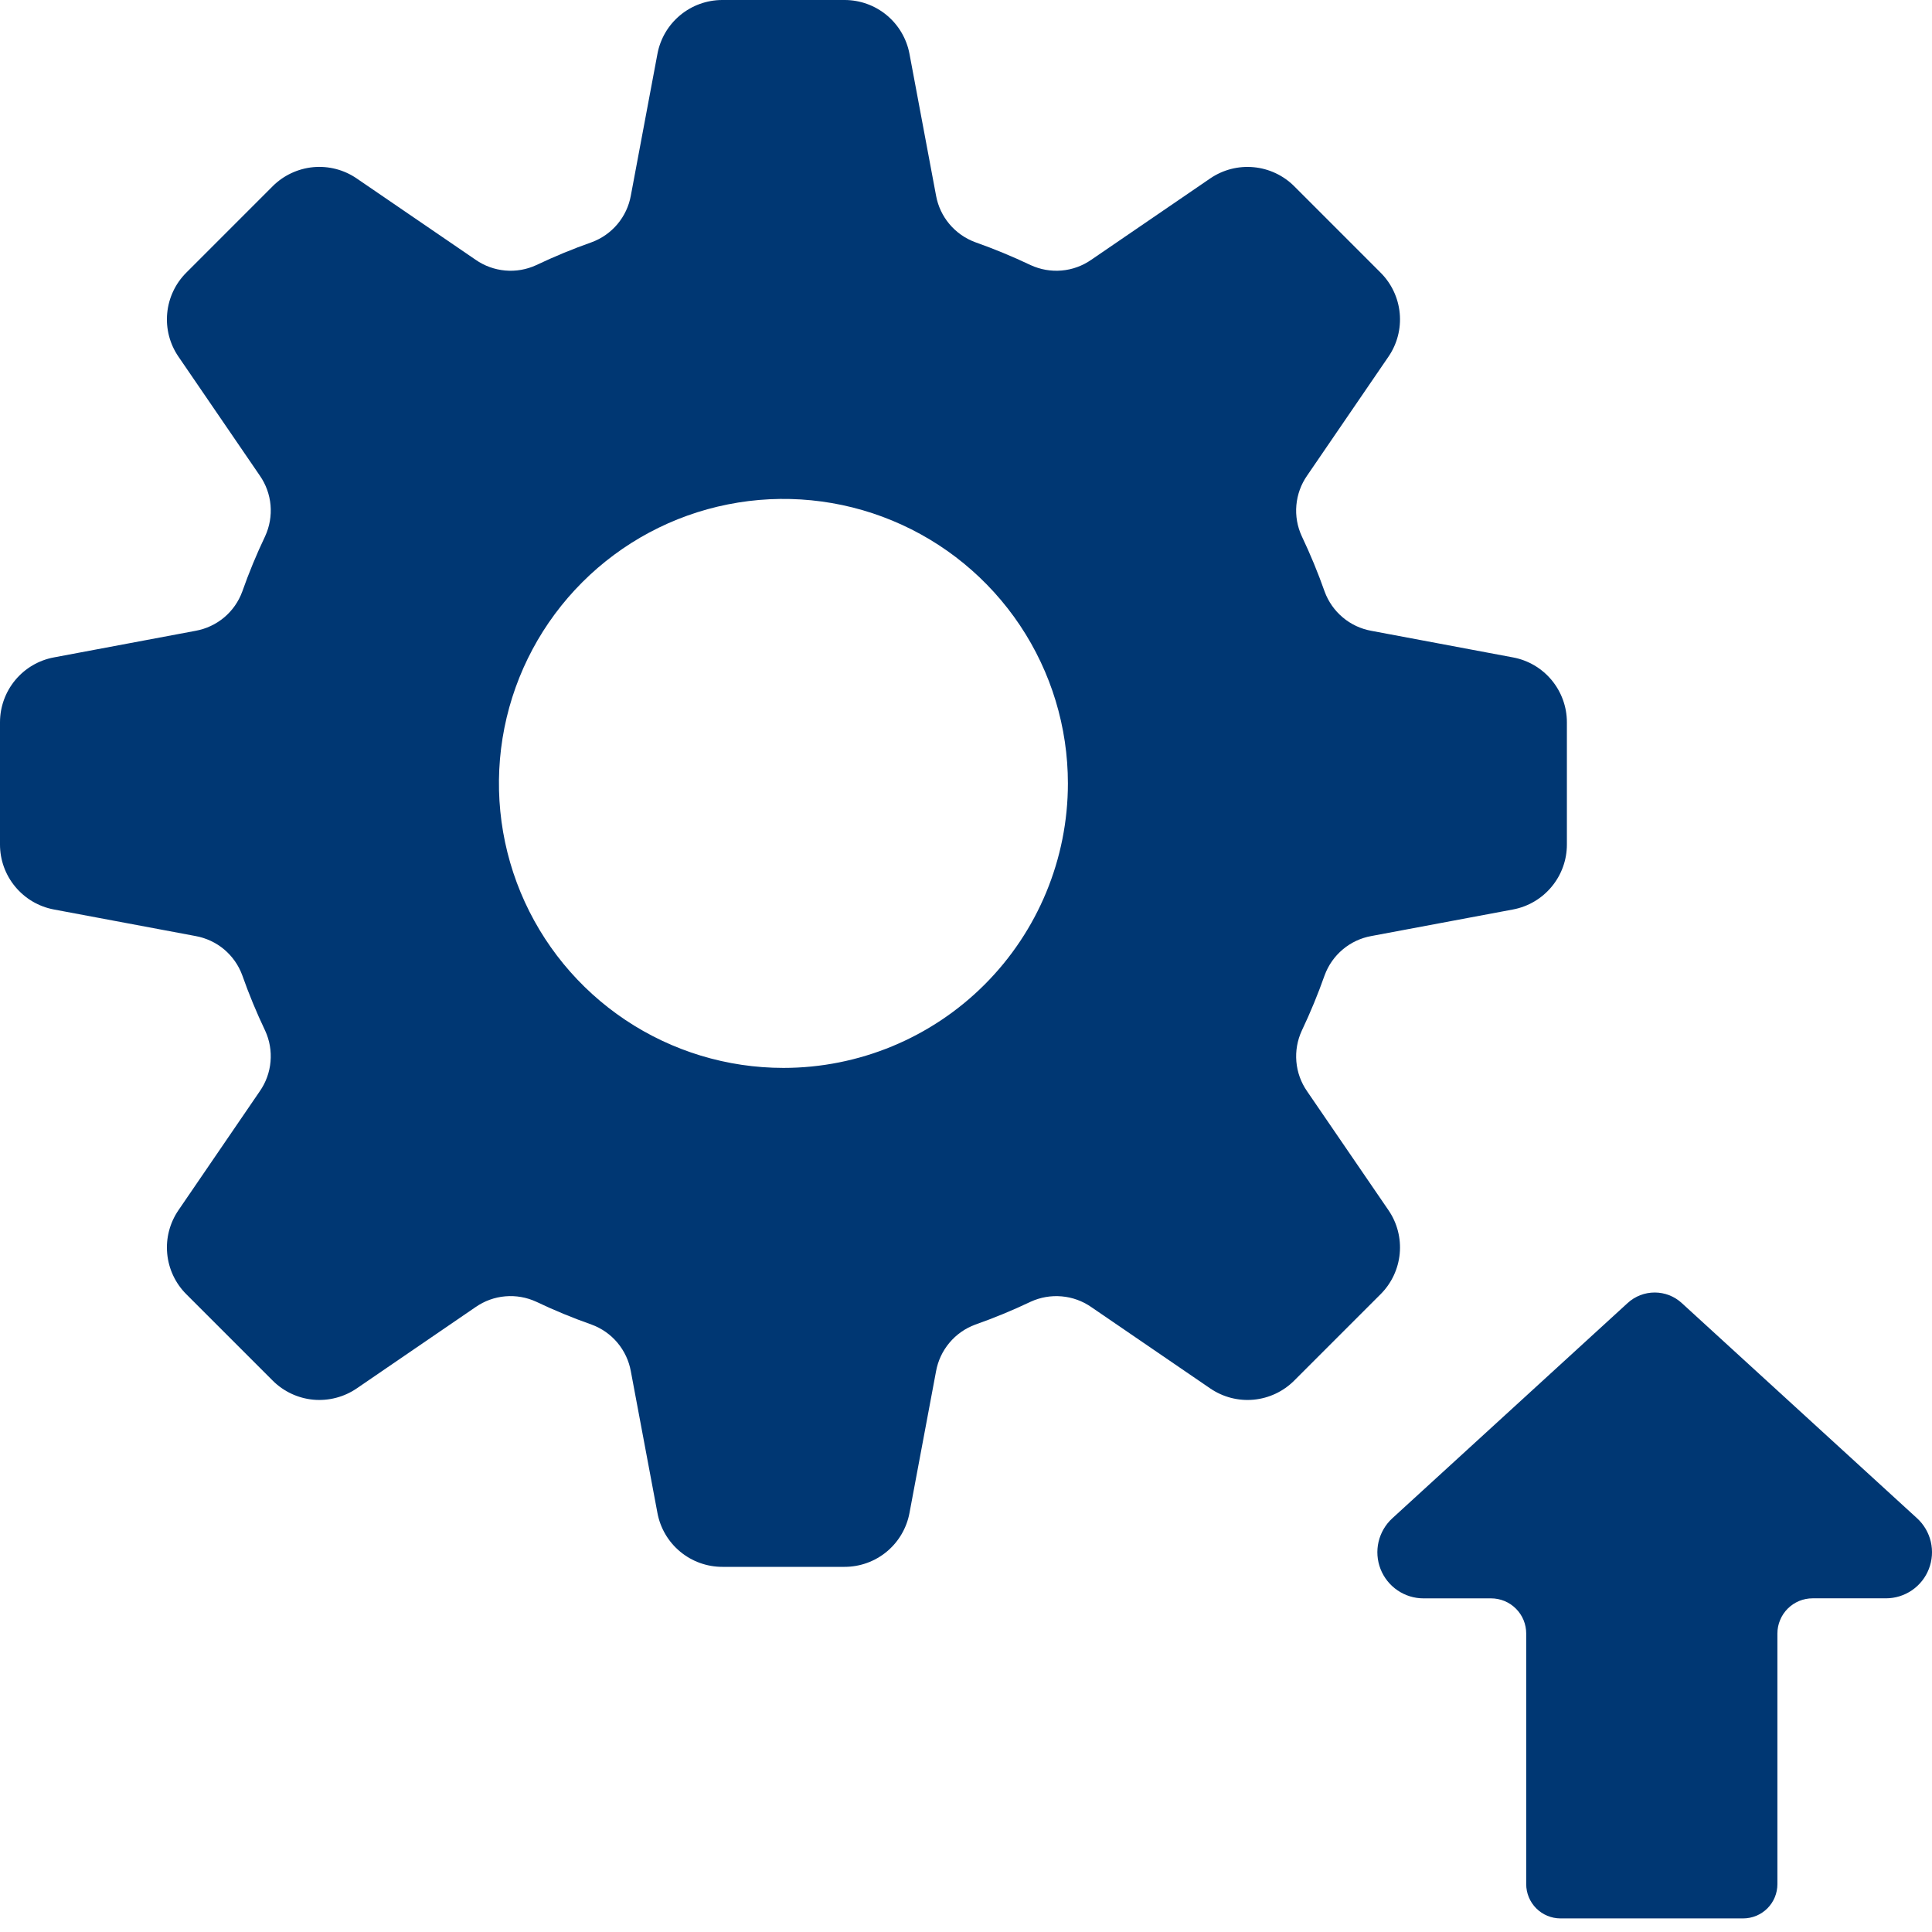
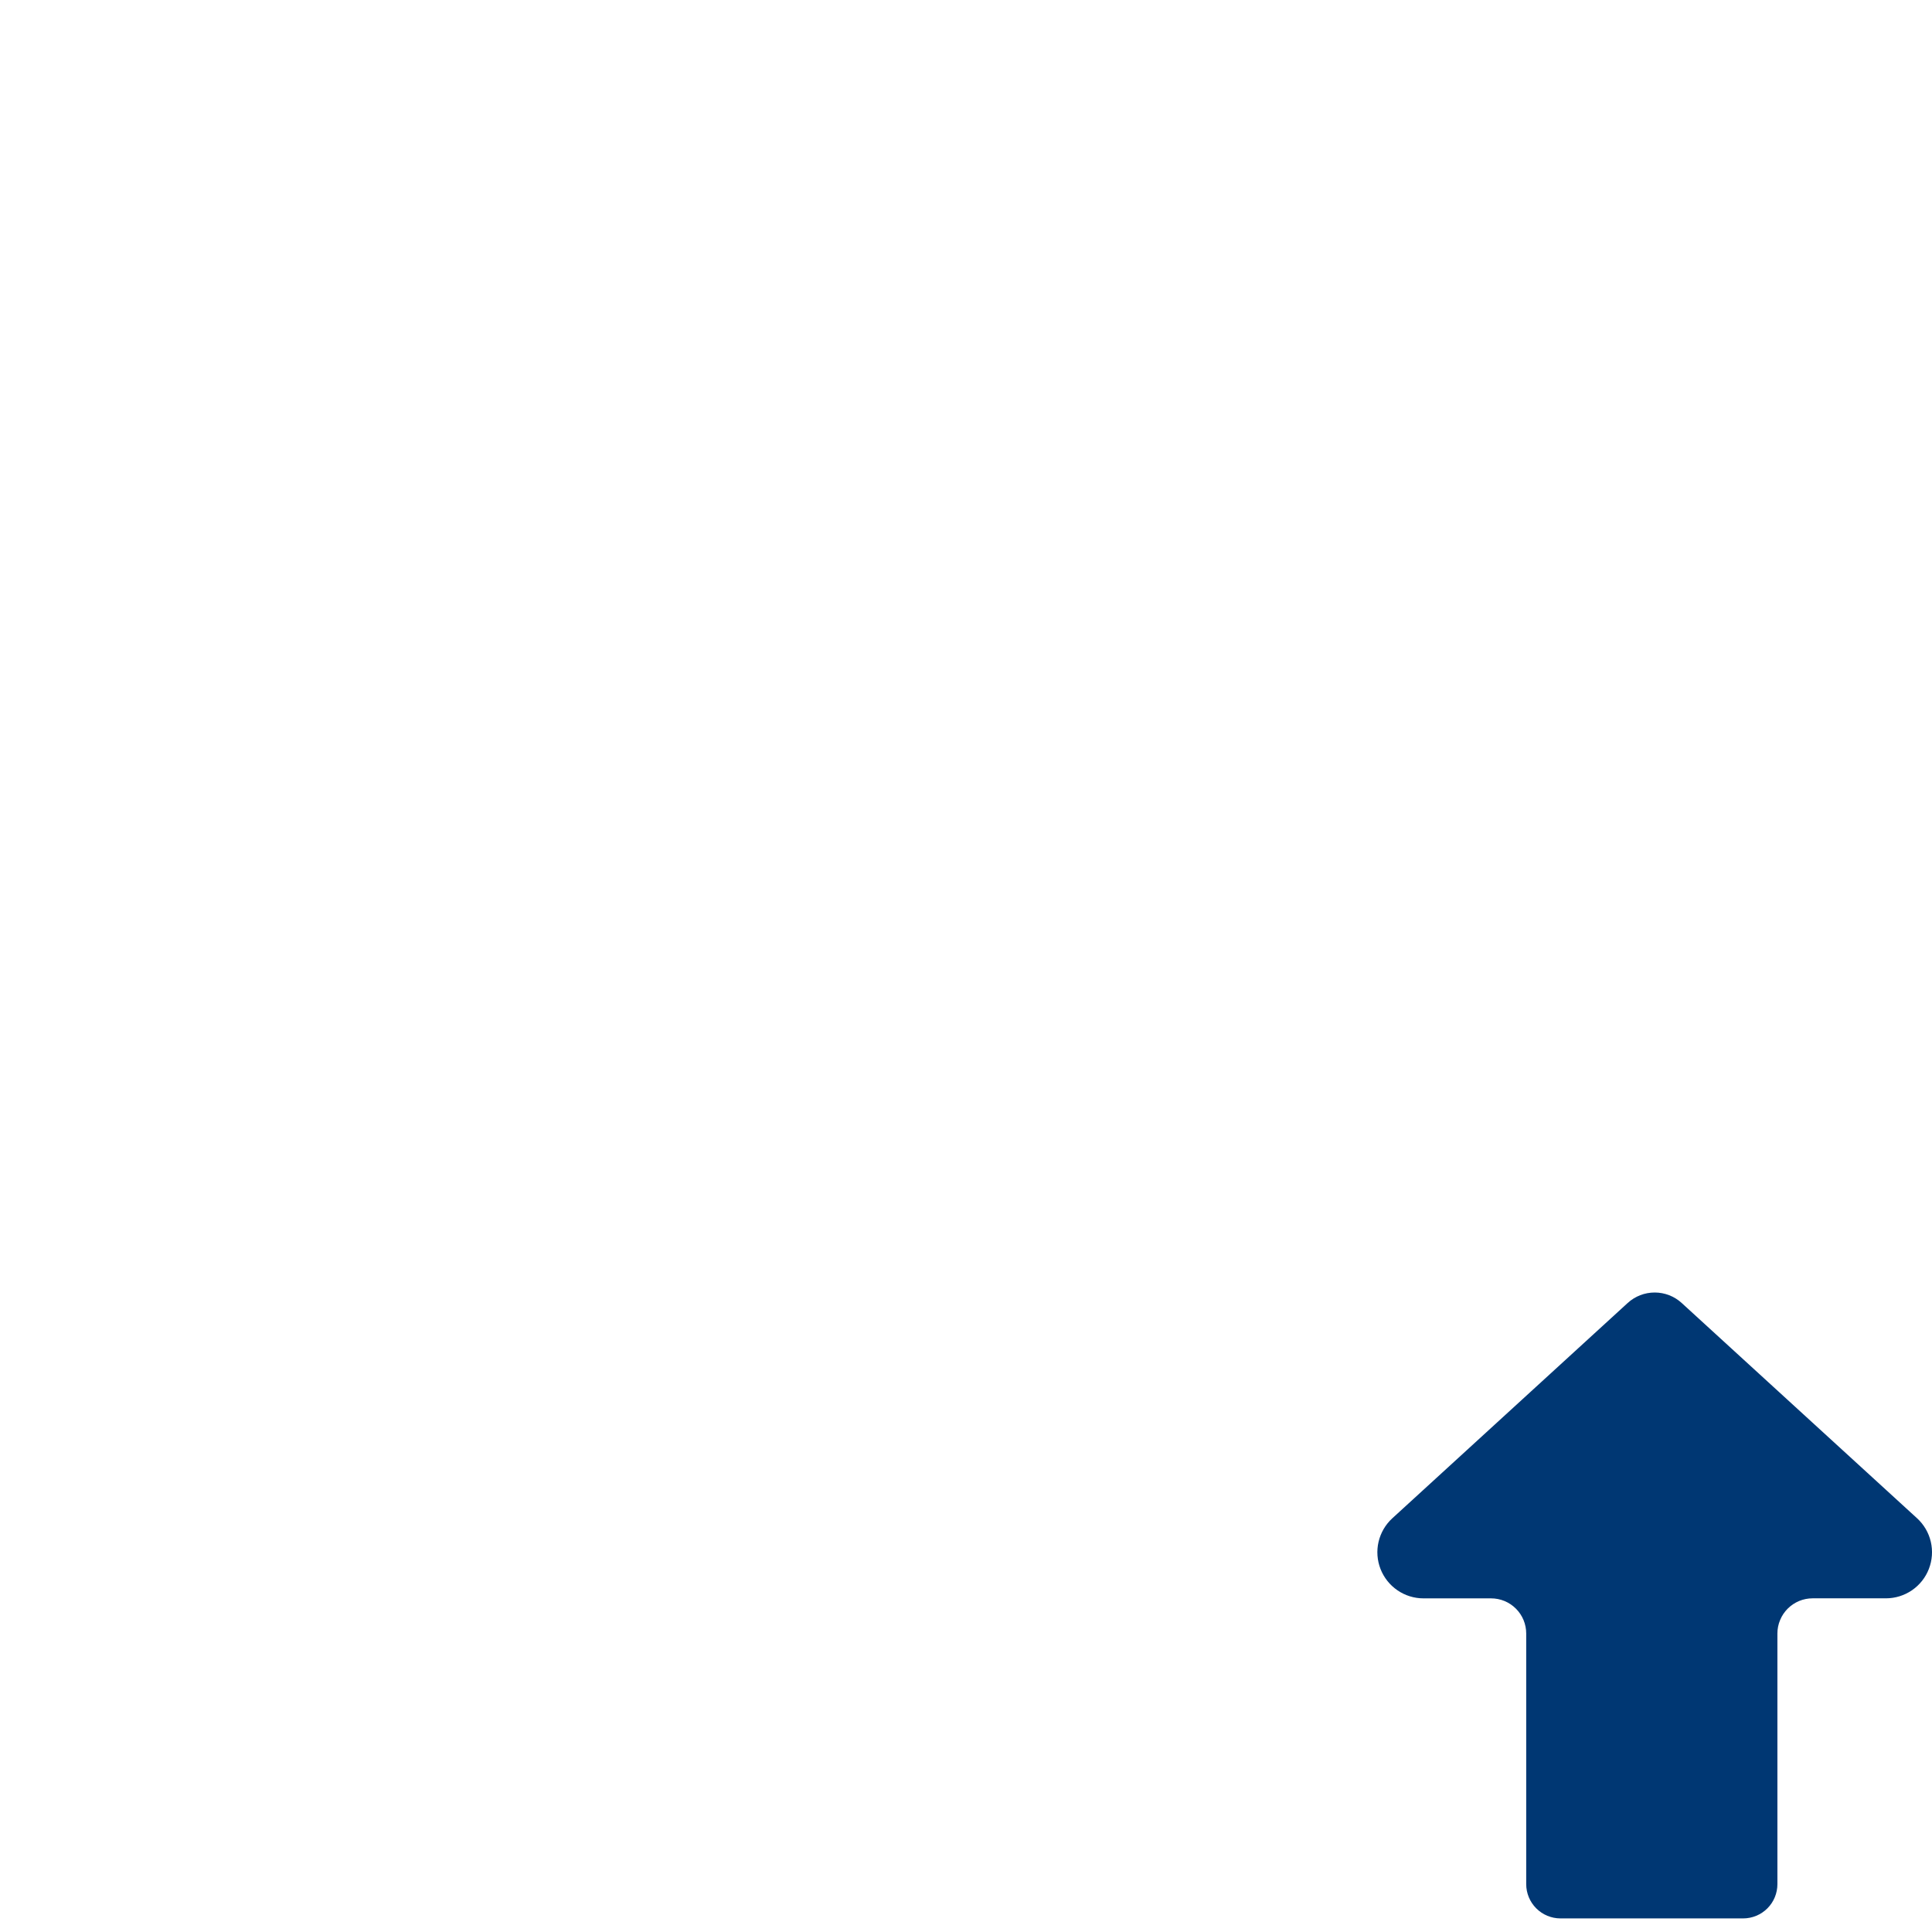
<svg xmlns="http://www.w3.org/2000/svg" width="55" height="55" viewBox="0 0 55 55" fill="none">
  <path d="M54.574 43.221L47.874 37.093C47.664 36.901 47.39 36.795 47.106 36.795C46.821 36.795 46.547 36.901 46.337 37.093L39.638 43.221C39.442 43.4 39.306 43.633 39.245 43.891C39.185 44.148 39.204 44.418 39.3 44.665C39.396 44.911 39.564 45.123 39.782 45.272C40 45.422 40.259 45.502 40.523 45.502H42.448C42.579 45.502 42.709 45.528 42.831 45.578C42.952 45.628 43.062 45.702 43.155 45.795C43.248 45.888 43.322 45.998 43.372 46.119C43.422 46.241 43.448 46.371 43.448 46.502V53.637C43.448 53.896 43.551 54.144 43.734 54.327C43.917 54.51 44.165 54.613 44.424 54.613H49.623C49.882 54.613 50.131 54.51 50.314 54.327C50.497 54.144 50.599 53.896 50.599 53.637V46.502C50.599 46.37 50.625 46.24 50.676 46.119C50.726 45.997 50.8 45.887 50.893 45.794C50.986 45.701 51.096 45.628 51.217 45.577C51.339 45.527 51.469 45.501 51.6 45.501H53.688C53.953 45.501 54.211 45.421 54.429 45.272C54.648 45.122 54.816 44.91 54.911 44.664C55.007 44.417 55.026 44.148 54.966 43.89C54.906 43.633 54.769 43.399 54.574 43.221Z" fill="#003773" />
-   <path d="M39.527 34.452L37.21 31.066C37.036 30.816 36.931 30.525 36.905 30.222C36.879 29.919 36.932 29.615 37.06 29.339C37.304 28.825 37.521 28.299 37.71 27.763C37.815 27.477 37.993 27.224 38.226 27.028C38.459 26.832 38.739 26.701 39.039 26.647L43.072 25.891C43.503 25.81 43.892 25.581 44.172 25.243C44.453 24.906 44.606 24.481 44.606 24.043V20.562C44.606 20.123 44.452 19.699 44.172 19.361C43.892 19.024 43.503 18.795 43.072 18.715L39.039 17.958C38.739 17.904 38.459 17.773 38.226 17.577C37.993 17.381 37.815 17.128 37.71 16.842C37.521 16.306 37.303 15.779 37.059 15.265C36.931 14.989 36.878 14.685 36.905 14.382C36.932 14.079 37.037 13.788 37.211 13.539L39.527 10.153C39.775 9.791 39.888 9.354 39.847 8.918C39.806 8.481 39.614 8.073 39.304 7.763L36.843 5.301C36.533 4.992 36.124 4.8 35.688 4.76C35.252 4.719 34.815 4.832 34.453 5.079L31.067 7.395C30.817 7.569 30.527 7.675 30.224 7.701C29.921 7.728 29.616 7.674 29.34 7.547C28.826 7.302 28.299 7.085 27.763 6.895C27.477 6.79 27.224 6.612 27.028 6.379C26.832 6.146 26.701 5.866 26.647 5.566L25.891 1.533C25.81 1.102 25.581 0.713 25.244 0.433C24.907 0.153 24.482 3.06732e-05 24.044 0H20.563C20.124 9.40364e-05 19.7 0.153 19.363 0.433C19.025 0.713 18.797 1.102 18.716 1.533L17.959 5.566C17.905 5.866 17.774 6.146 17.578 6.38C17.382 6.613 17.129 6.791 16.843 6.896C16.306 7.085 15.78 7.303 15.267 7.547C14.99 7.675 14.686 7.728 14.383 7.701C14.08 7.674 13.789 7.569 13.54 7.395L10.153 5.079C9.792 4.832 9.355 4.719 8.918 4.759C8.482 4.8 8.073 4.992 7.763 5.301L5.302 7.763C4.992 8.073 4.8 8.482 4.76 8.918C4.719 9.355 4.832 9.791 5.08 10.153L7.396 13.539C7.57 13.789 7.675 14.079 7.702 14.382C7.728 14.685 7.675 14.989 7.548 15.265C7.303 15.779 7.085 16.306 6.896 16.843C6.791 17.128 6.614 17.382 6.38 17.578C6.147 17.773 5.867 17.904 5.567 17.958L1.534 18.715C1.103 18.795 0.714 19.024 0.434 19.361C0.154 19.699 0 20.123 0 20.562V24.043C4.02489e-05 24.481 0.153 24.906 0.434 25.243C0.714 25.581 1.103 25.81 1.534 25.891L5.566 26.647C5.866 26.701 6.147 26.832 6.38 27.027C6.613 27.223 6.791 27.476 6.896 27.762C7.085 28.299 7.303 28.826 7.548 29.34C7.676 29.616 7.728 29.92 7.701 30.223C7.675 30.526 7.569 30.817 7.395 31.066L5.081 34.451C4.833 34.813 4.719 35.25 4.76 35.687C4.8 36.123 4.992 36.532 5.302 36.842L7.763 39.303C8.073 39.613 8.482 39.805 8.918 39.846C9.355 39.886 9.792 39.773 10.154 39.526L13.539 37.21C13.789 37.036 14.079 36.93 14.383 36.904C14.685 36.877 14.99 36.931 15.266 37.058C15.78 37.303 16.307 37.52 16.843 37.709C17.129 37.814 17.383 37.992 17.578 38.225C17.774 38.459 17.905 38.739 17.959 39.039L18.716 43.072C18.797 43.503 19.025 43.892 19.363 44.172C19.7 44.452 20.125 44.605 20.563 44.605H24.044C24.482 44.605 24.907 44.452 25.244 44.172C25.581 43.892 25.81 43.503 25.891 43.072L26.647 39.039C26.701 38.739 26.832 38.459 27.028 38.226C27.224 37.992 27.477 37.814 27.763 37.709C28.3 37.52 28.826 37.303 29.34 37.058C29.616 36.931 29.921 36.878 30.224 36.905C30.527 36.931 30.817 37.036 31.067 37.21L34.453 39.526C34.815 39.773 35.252 39.887 35.688 39.846C36.125 39.805 36.533 39.613 36.843 39.303L39.304 36.842C39.614 36.532 39.806 36.124 39.847 35.687C39.888 35.251 39.775 34.813 39.527 34.452ZM22.303 30.401C20.701 30.401 19.135 29.926 17.803 29.036C16.471 28.146 15.433 26.881 14.82 25.402C14.207 23.922 14.047 22.293 14.359 20.722C14.672 19.151 15.443 17.708 16.576 16.576C17.708 15.443 19.151 14.671 20.722 14.359C22.293 14.046 23.922 14.207 25.401 14.82C26.881 15.433 28.146 16.471 29.036 17.802C29.926 19.134 30.401 20.7 30.401 22.302C30.401 24.45 29.548 26.51 28.029 28.029C26.511 29.547 24.451 30.401 22.303 30.401Z" fill="#003773" />
</svg>